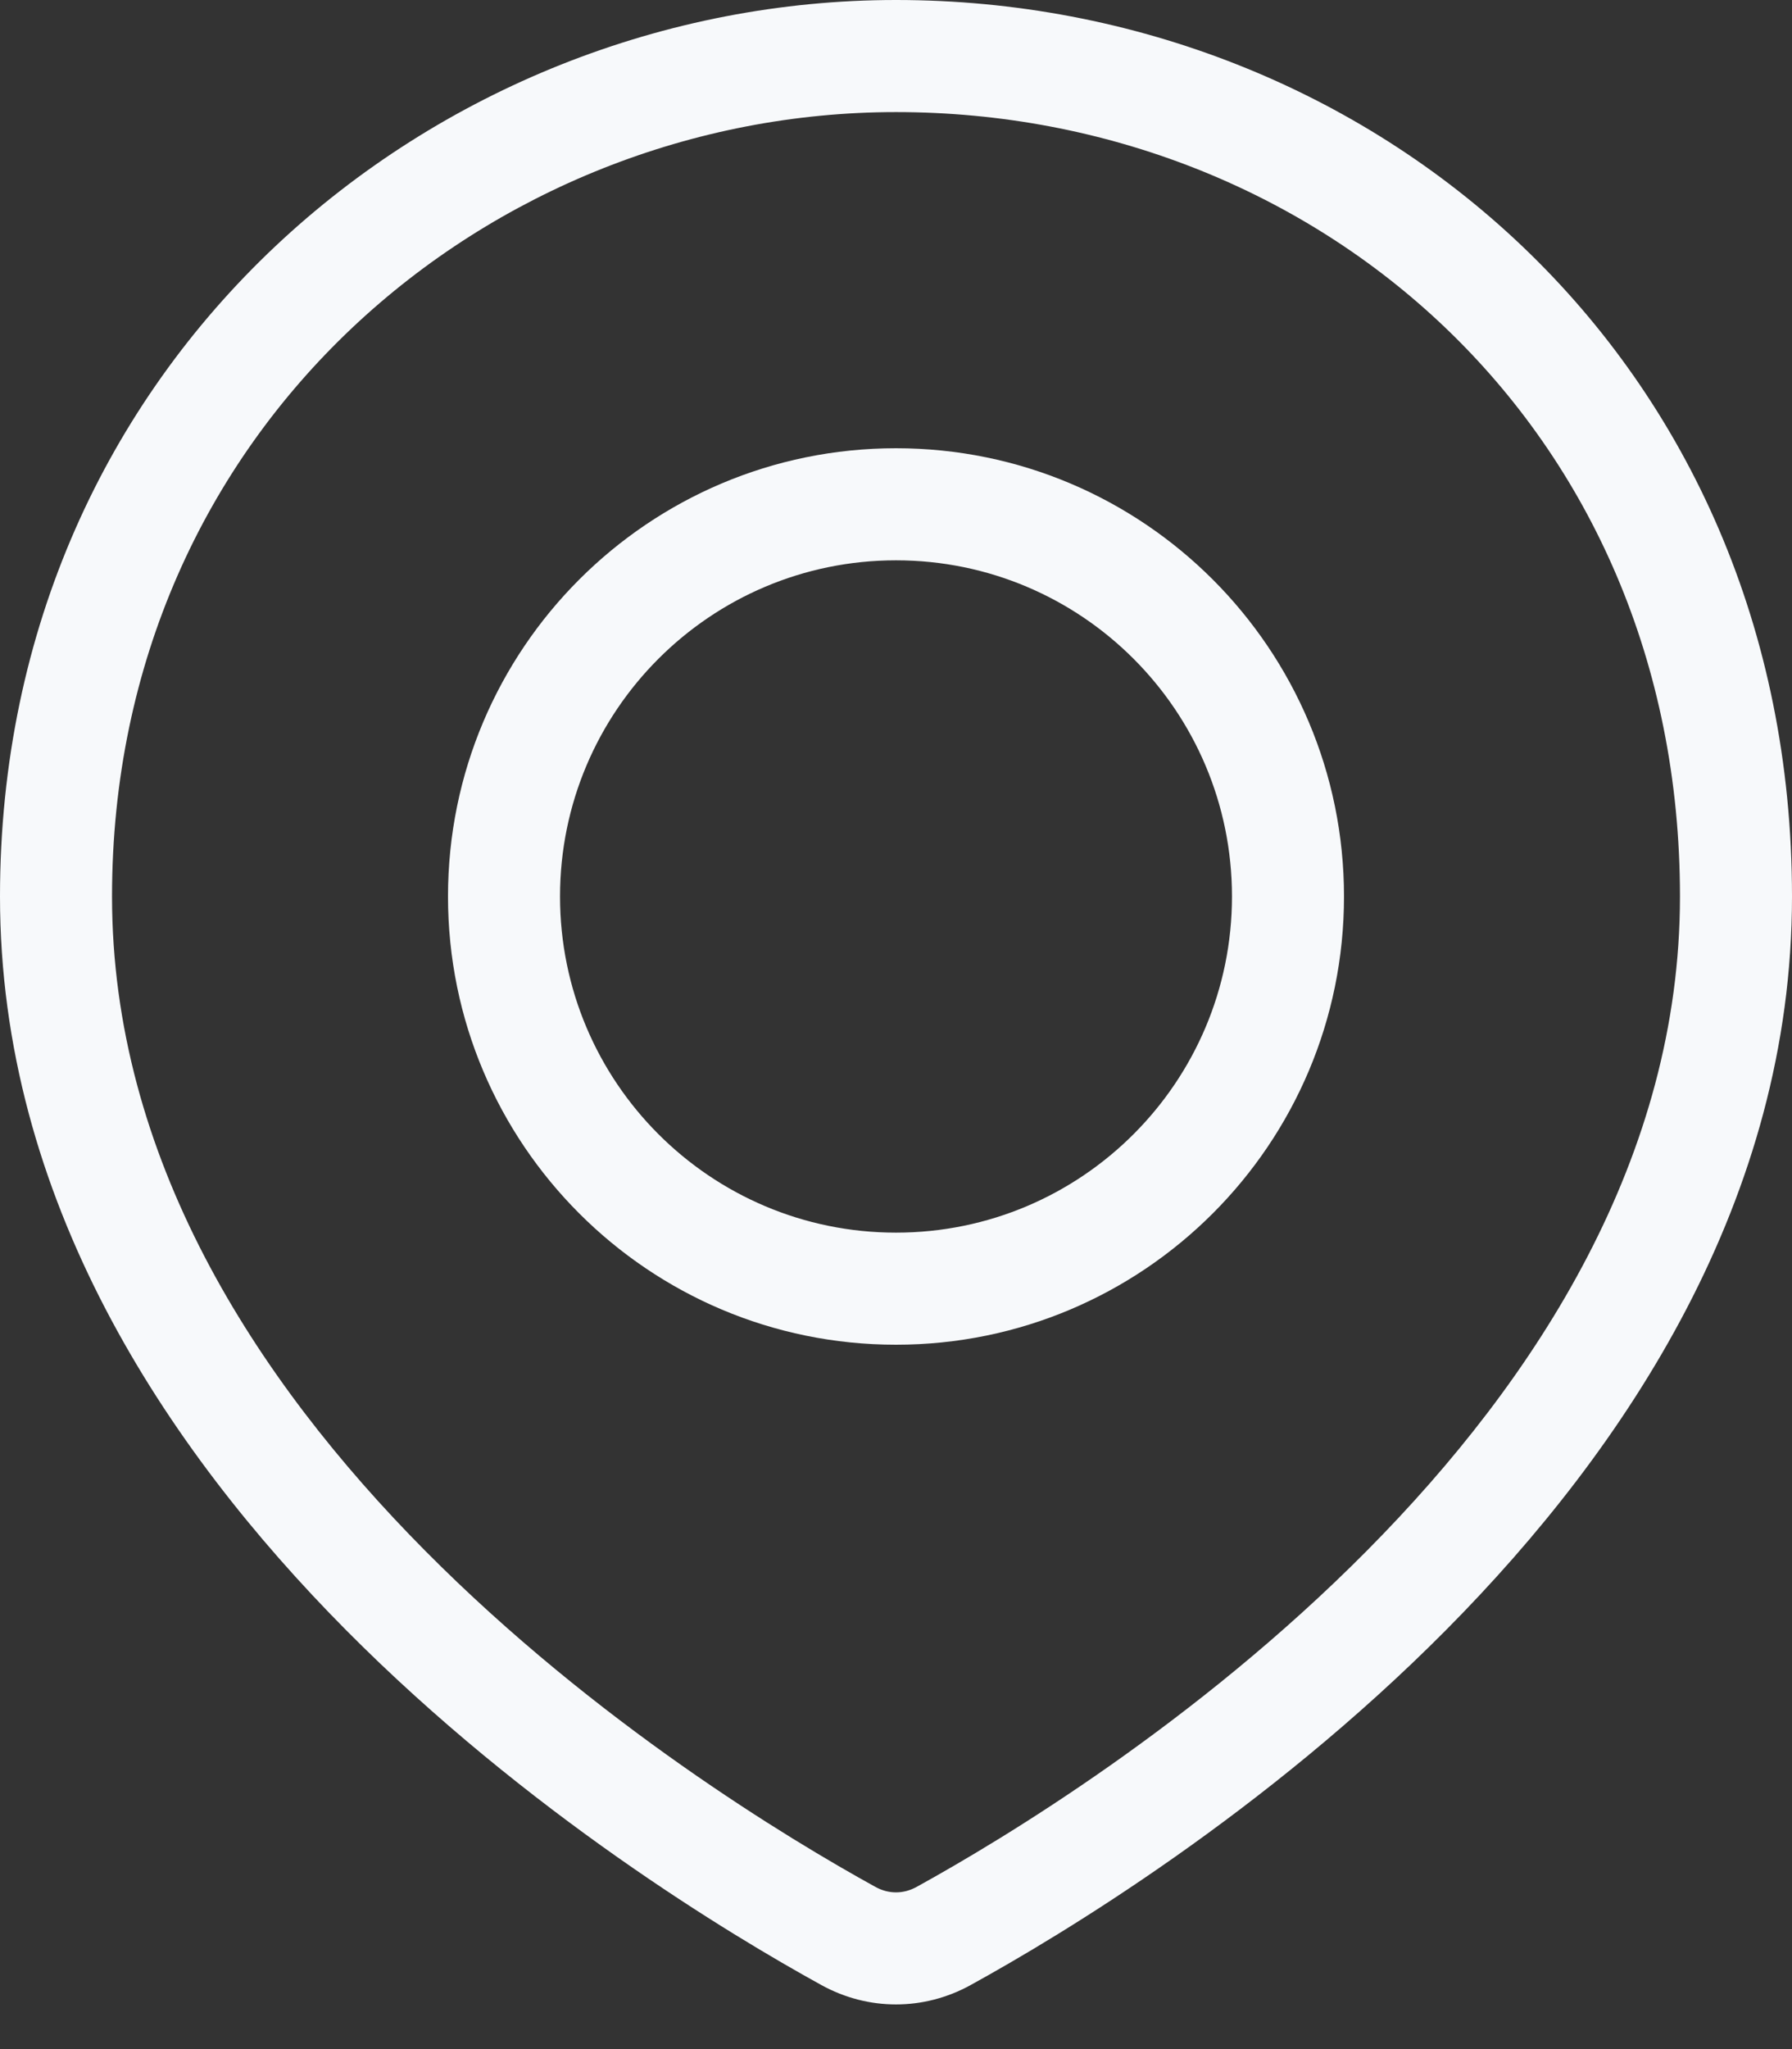
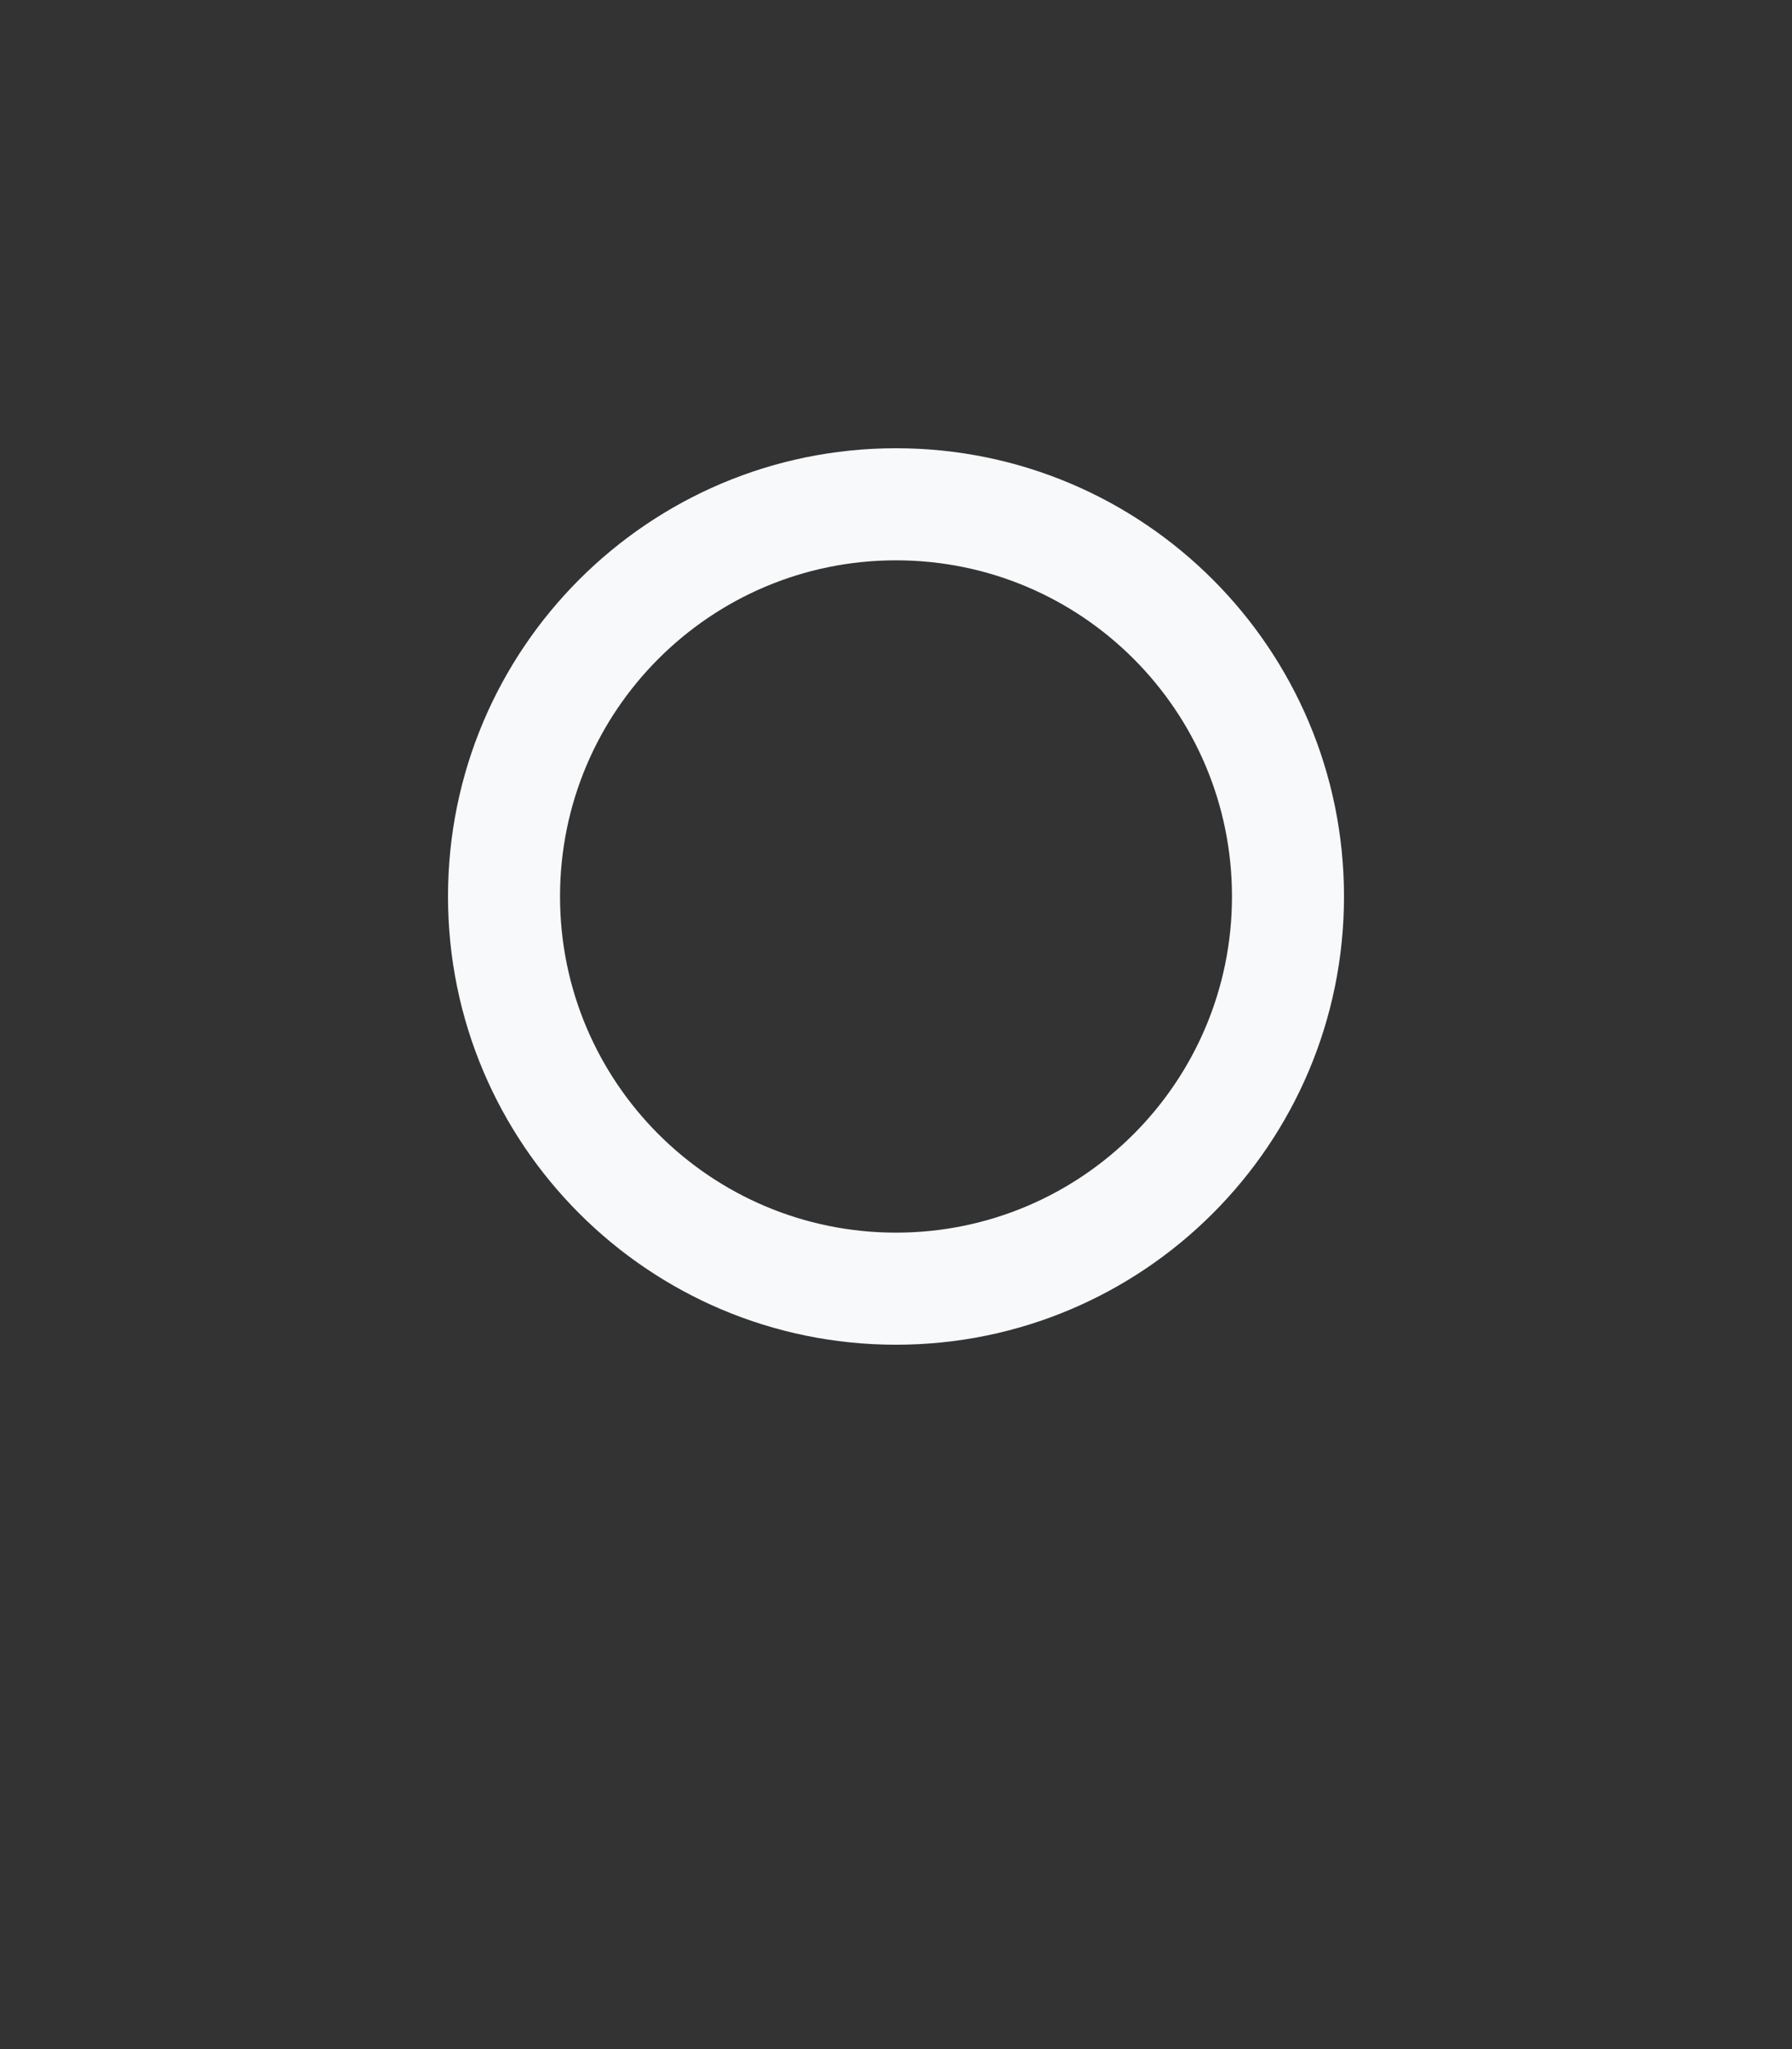
<svg xmlns="http://www.w3.org/2000/svg" width="35" height="40" viewBox="0 0 35 40" fill="none">
  <rect x="0" y="0" width="35" height="40" fill="#333333" stroke="none" />
-   <path fill-rule="evenodd" clip-rule="evenodd" d="M17.5 2.188C9.586 2.188 2.188 8.32 2.188 17.5C2.188 22.575 4.965 26.908 8.307 30.275C11.638 33.632 15.406 35.902 17.098 36.834C17.356 36.976 17.644 36.976 17.902 36.834C19.594 35.902 23.362 33.632 26.693 30.275C30.035 26.908 32.812 22.575 32.812 17.5C32.812 8.308 25.694 2.188 17.5 2.188ZM0 17.5C0 6.993 8.5 0 17.5 0C26.806 0 35 7.005 35 17.5C35 23.402 31.775 28.259 28.246 31.816C24.706 35.383 20.736 37.771 18.957 38.75C18.042 39.254 16.958 39.254 16.043 38.75C14.264 37.771 10.294 35.383 6.754 31.816C3.225 28.259 0 23.402 0 17.5Z" fill="#F7F9FB" />
  <path fill-rule="evenodd" clip-rule="evenodd" d="M17.5 24.062C21.124 24.062 24.062 21.124 24.062 17.5C24.062 13.876 21.124 10.938 17.5 10.938C13.876 10.938 10.938 13.876 10.938 17.5C10.938 21.124 13.876 24.062 17.5 24.062ZM17.5 26.25C22.332 26.25 26.25 22.332 26.25 17.5C26.25 12.668 22.332 8.75 17.5 8.75C12.668 8.75 8.75 12.668 8.75 17.5C8.75 22.332 12.668 26.25 17.5 26.25Z" fill="#F7F9FB" />
</svg>